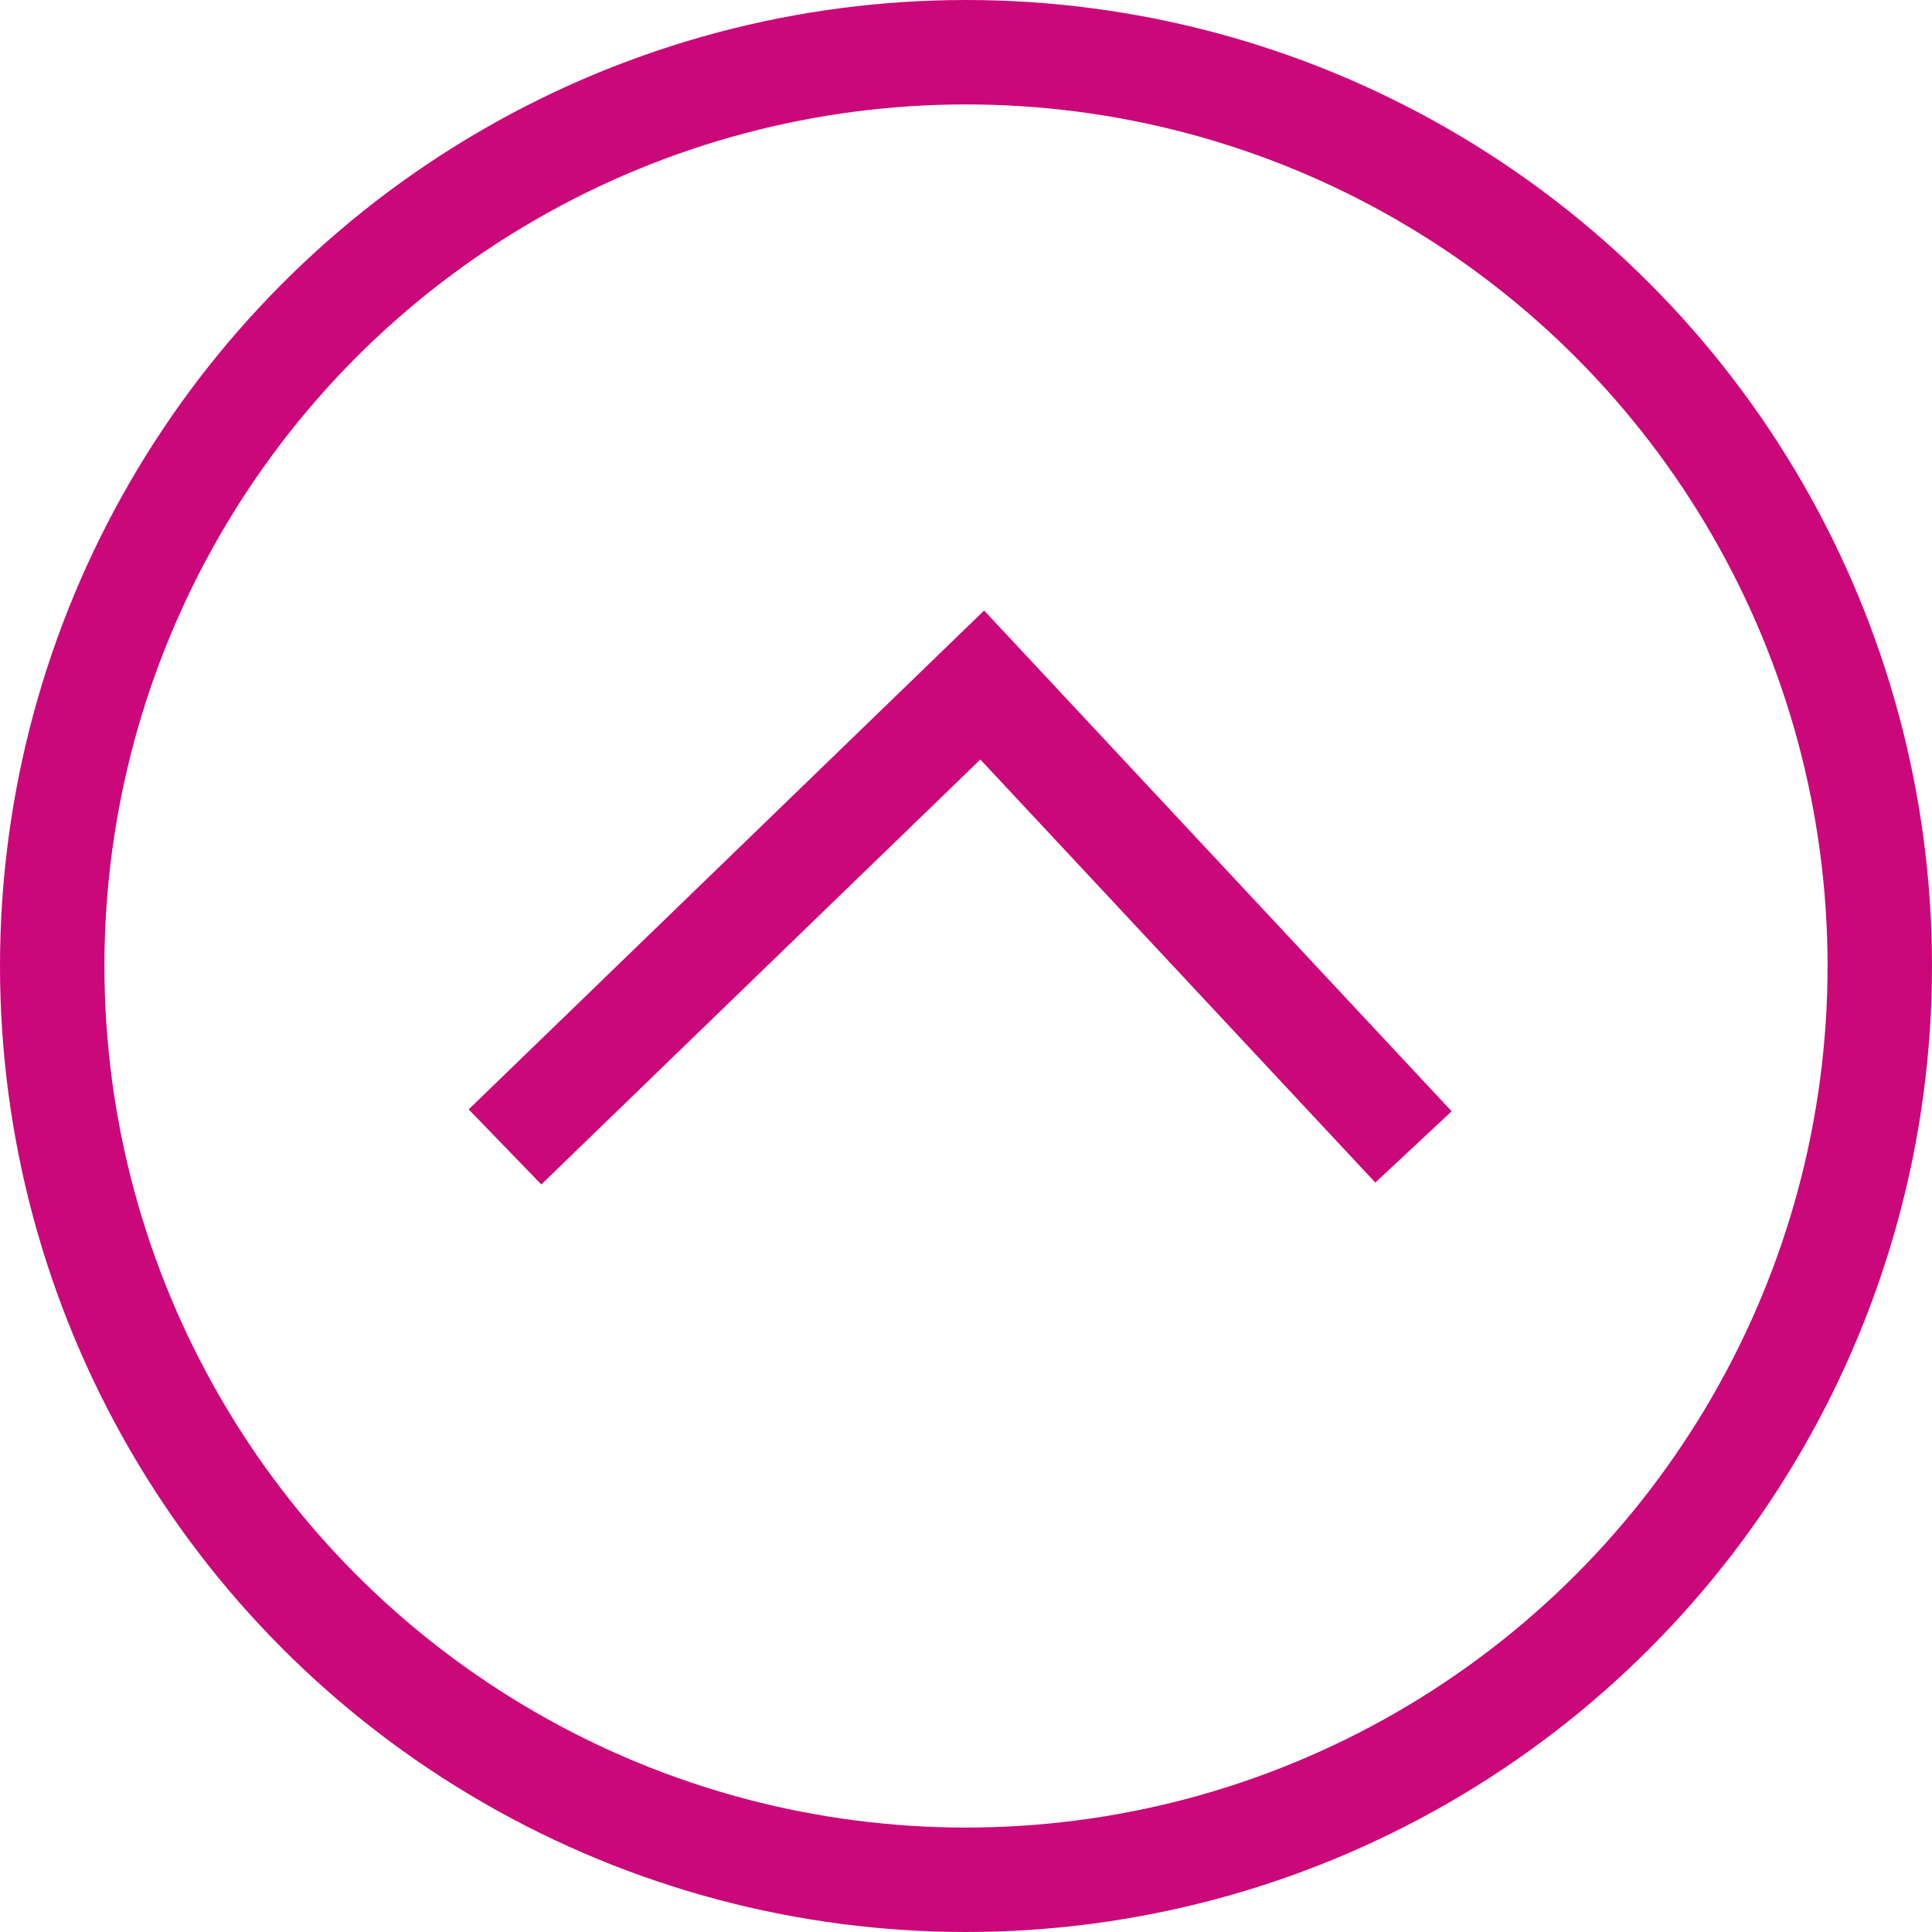
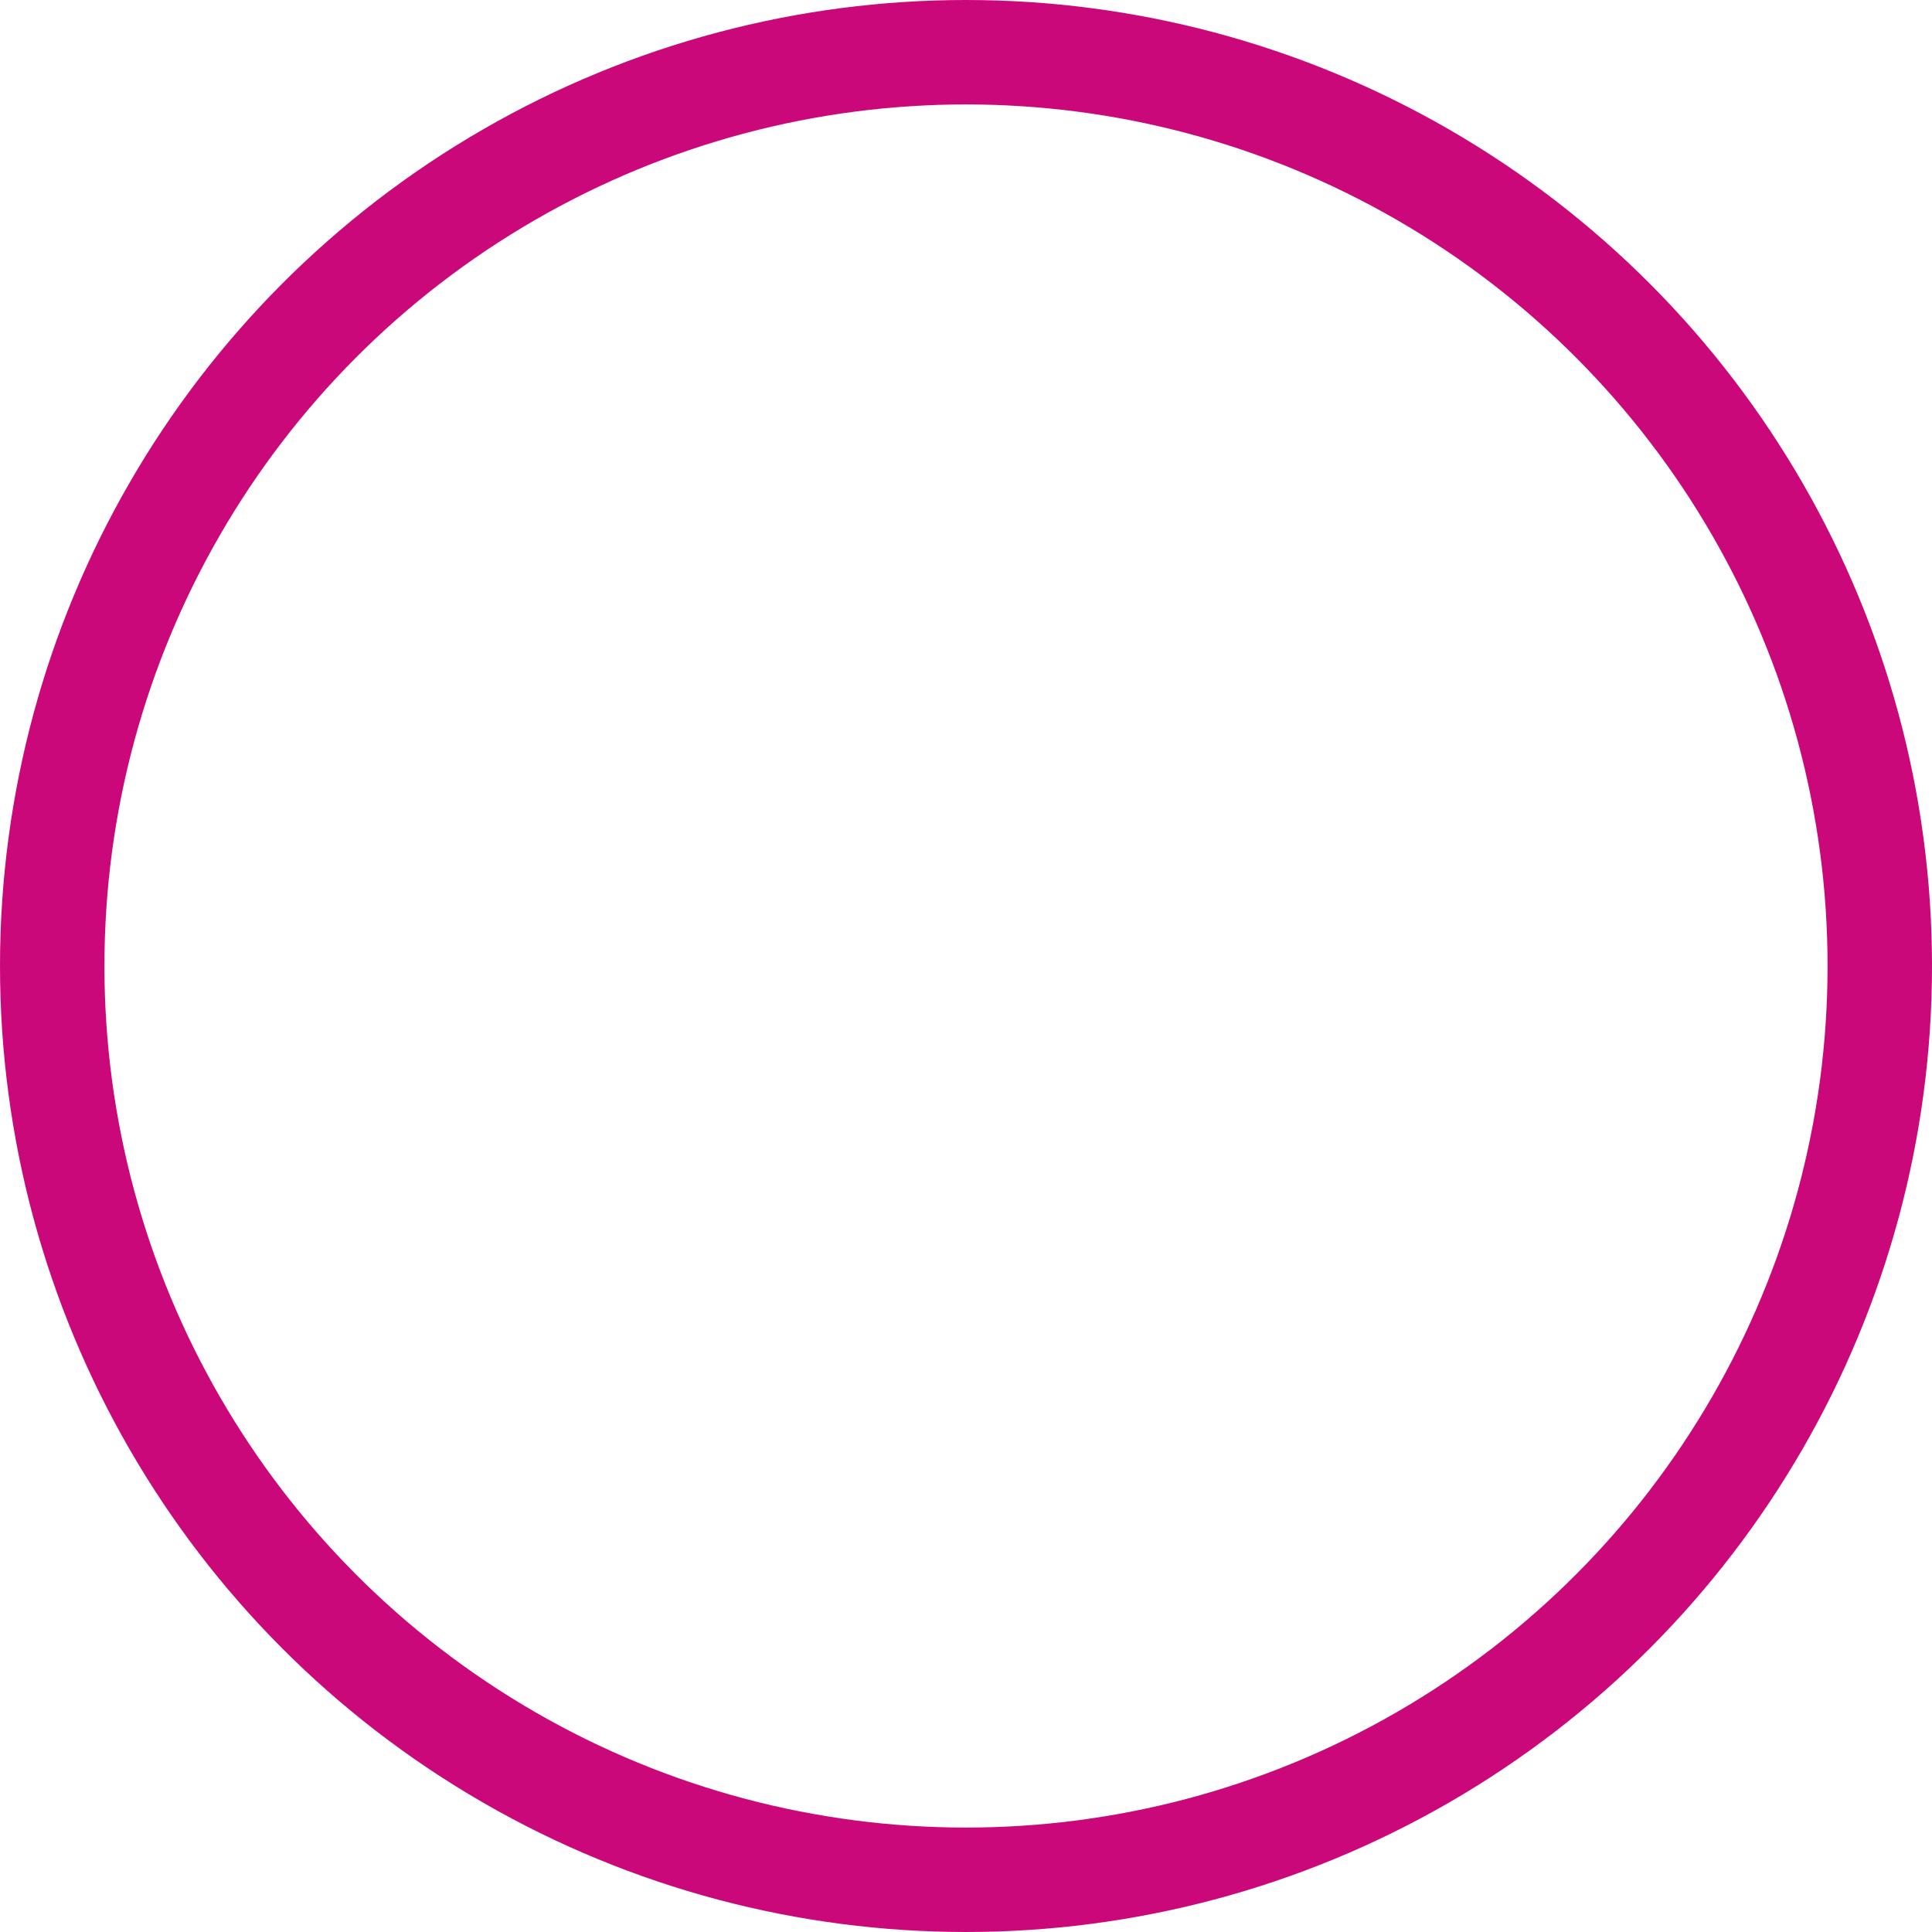
<svg xmlns="http://www.w3.org/2000/svg" width="37" height="37" viewBox="0 0 37 37">
  <g id="Group_3271" data-name="Group 3271" transform="translate(-1742 -1303)" style="isolation: isolate">
    <g id="Group_3269" data-name="Group 3269" transform="translate(-59.255 -8.255)">
-       <path id="Path_7" data-name="Path 7" d="M3339.7-8117.558l9.14-8.846,8.259,8.846" transform="translate(-1528.774 9450.778)" fill="none" stroke="#cb0879" stroke-width="2" />
      <g id="Ellipse_1" data-name="Ellipse 1" transform="translate(1801.255 1311.255)" fill="none" stroke="#cb0879" stroke-width="2">
-         <circle cx="18.5" cy="18.5" r="18.5" stroke="none" />
        <circle cx="18.5" cy="18.5" r="17.5" fill="none" />
      </g>
    </g>
  </g>
</svg>